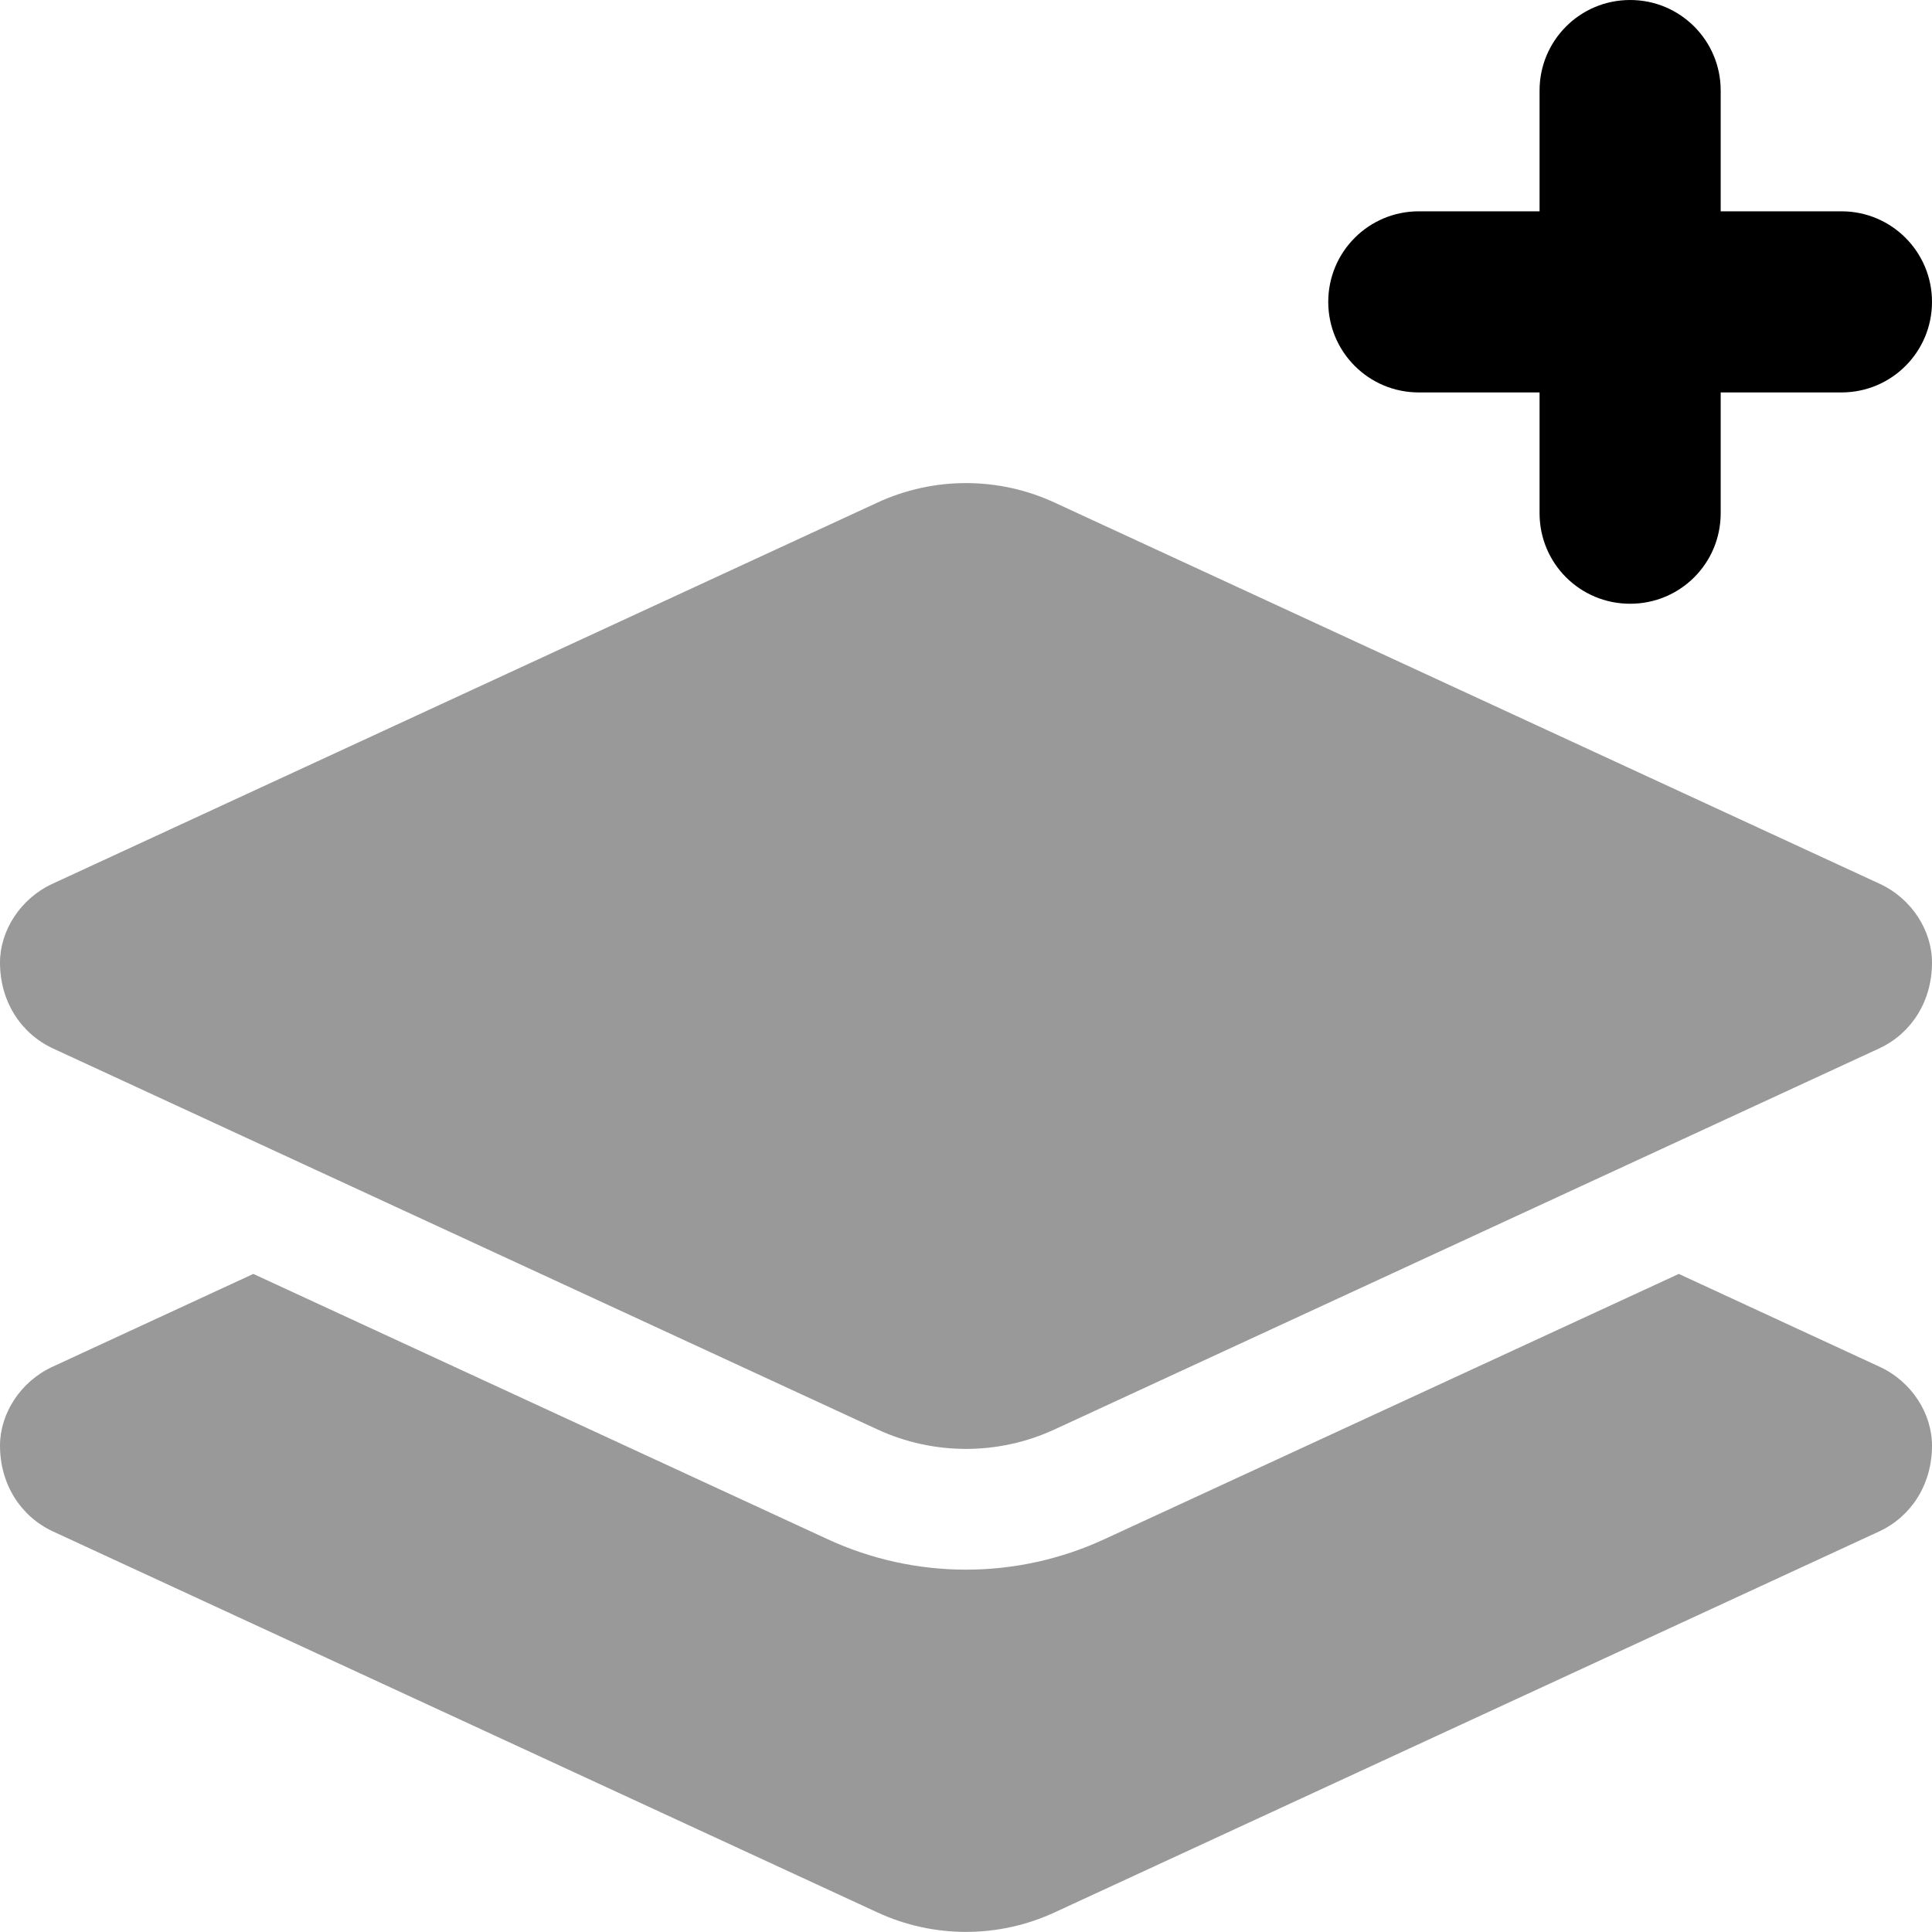
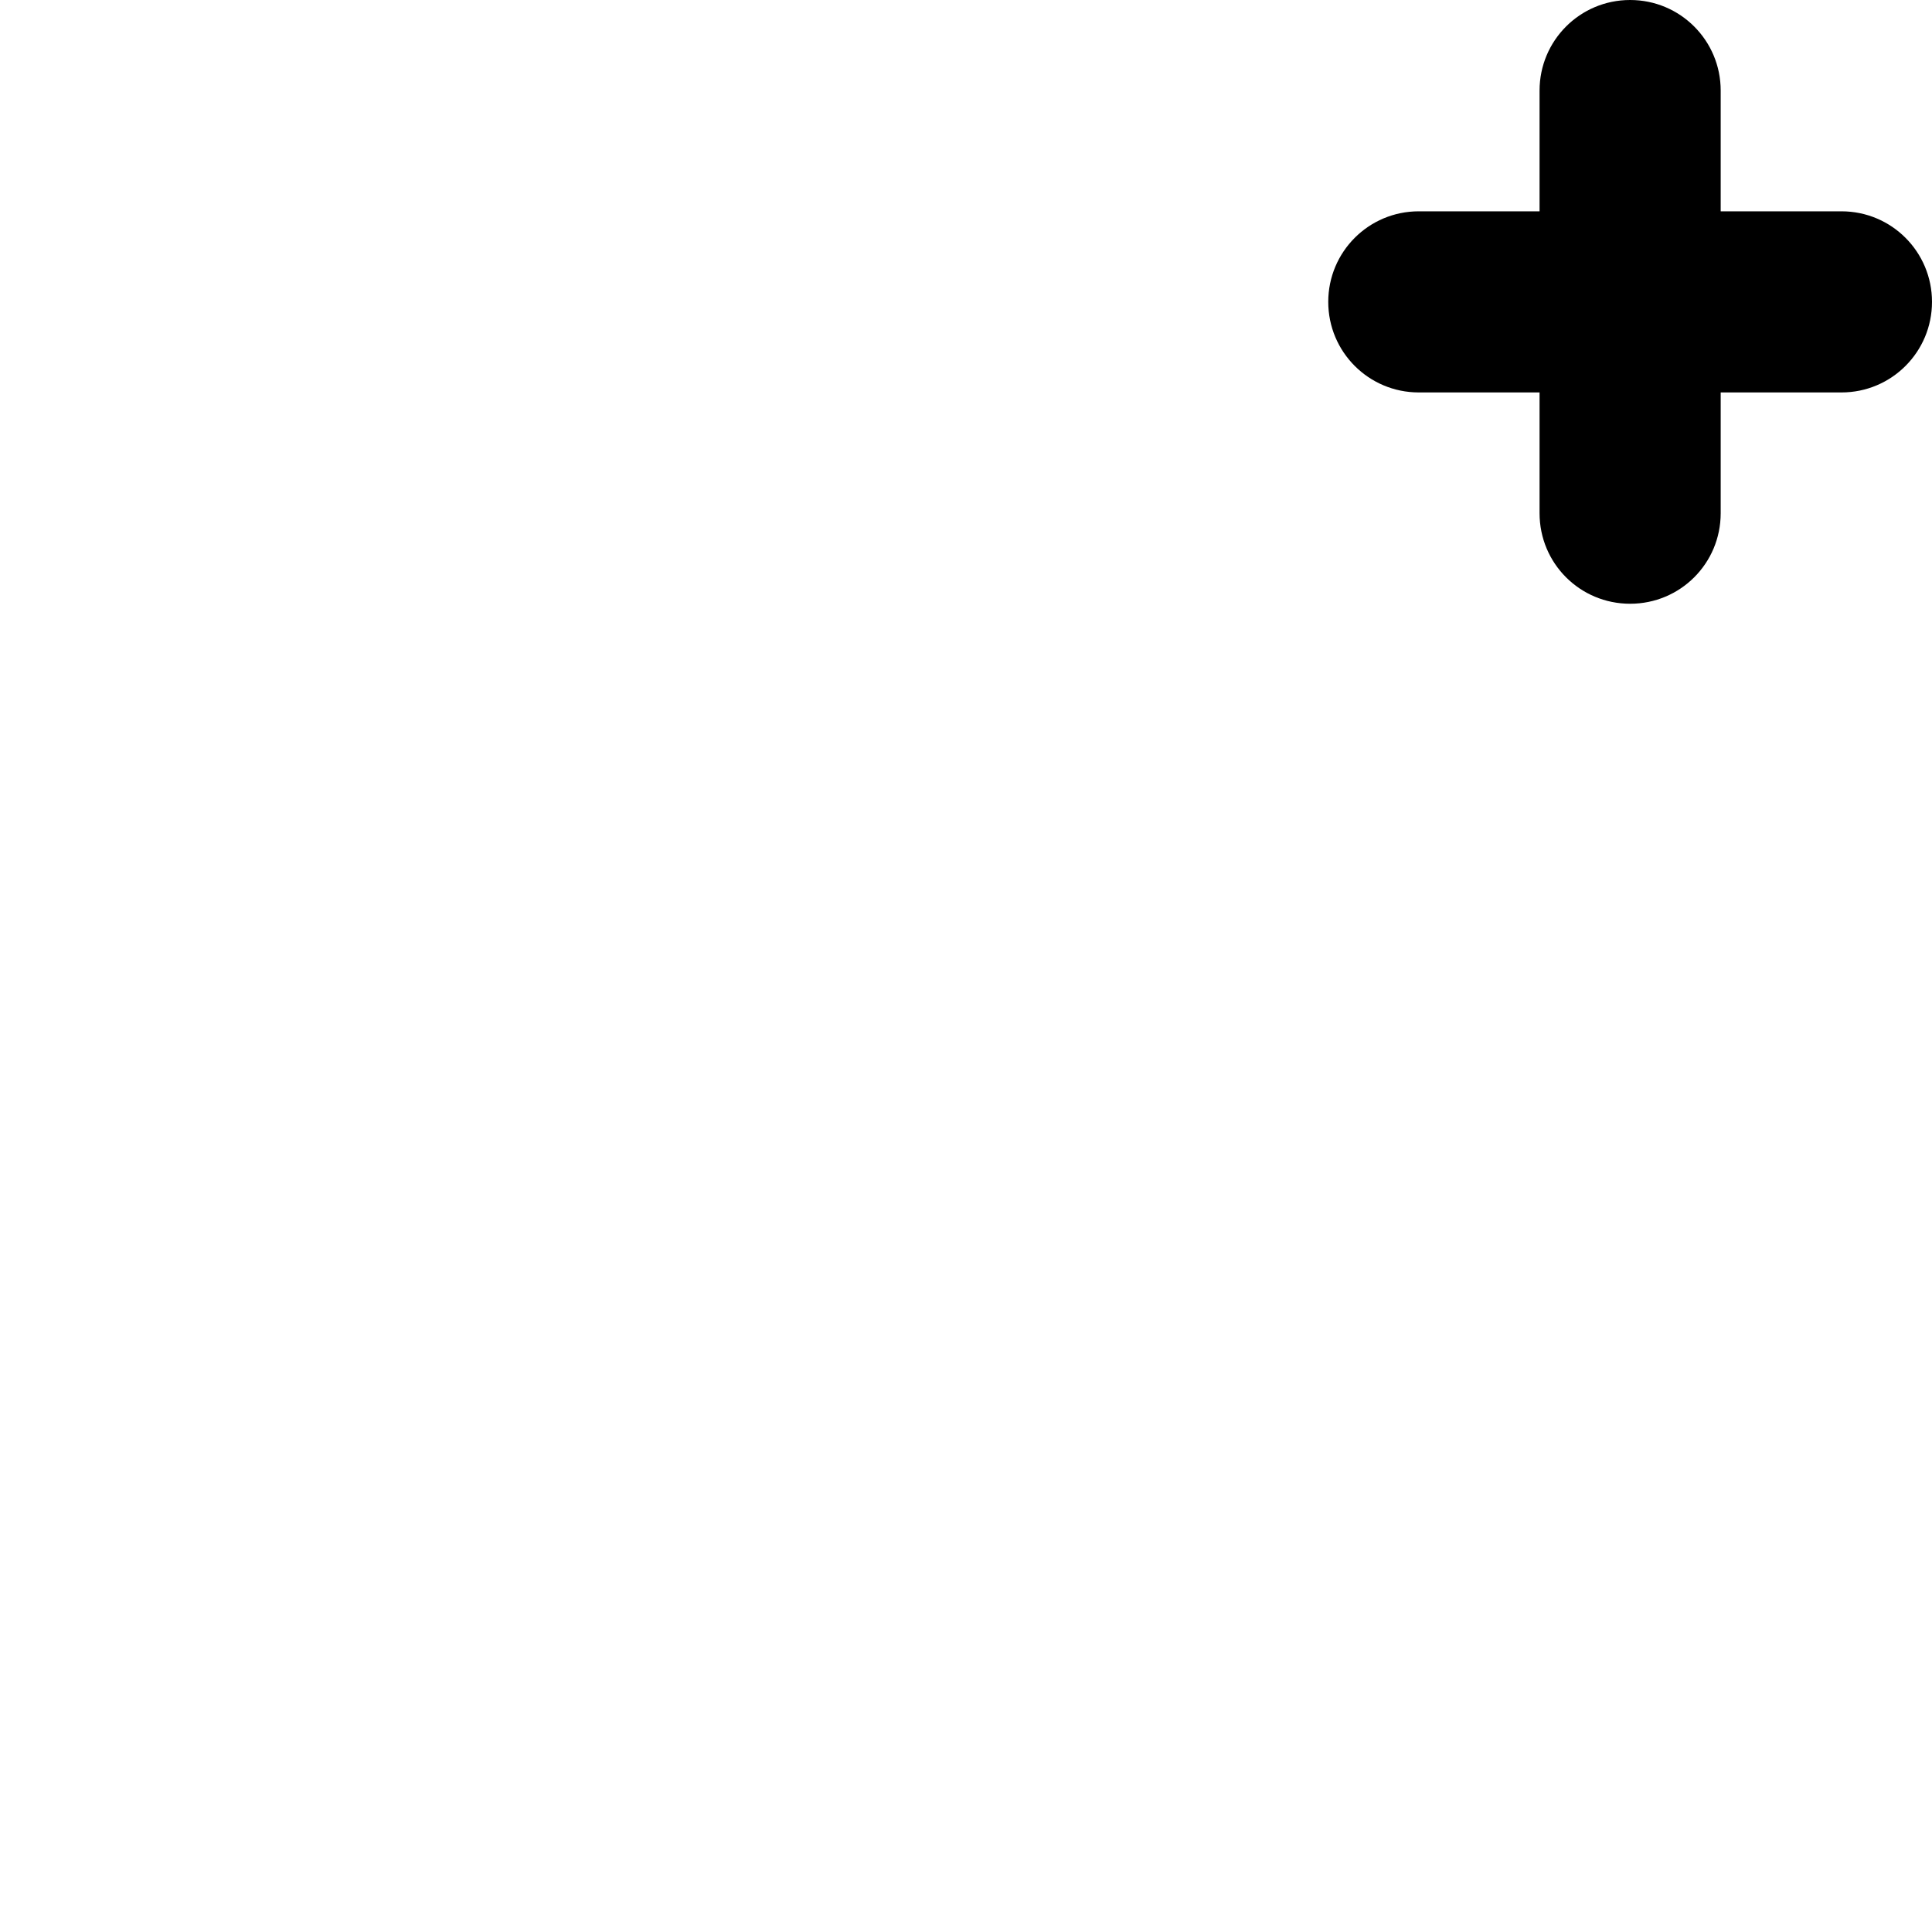
<svg xmlns="http://www.w3.org/2000/svg" viewBox="0 0 512 512">
  <defs>
    <style>.fa-secondary{opacity:.4}</style>
  </defs>
  <path class="fa-primary" d="M456 56H488C501.3 56 512 66.75 512 80C512 93.25 501.3 104 488 104H456V136C456 149.3 445.3 160 432 160C418.7 160 408 149.3 408 136V104H376C362.7 104 352 93.25 352 80C352 66.75 362.7 56 376 56H408V24C408 10.75 418.7 0 432 0C445.3 0 456 10.75 456 24V56z" />
-   <path class="fa-secondary" d="M232.5 133.2C247.4 126.3 264.6 126.3 279.5 133.2L498.1 234.2C506.6 238.1 512 246.6 512 255.1C512 265.3 506.6 273.8 498.1 277.8L279.5 378.8C264.6 385.7 247.4 385.7 232.5 378.8L13.93 277.8C5.438 273.8 0 265.3 0 255.1C0 246.6 5.437 238.1 13.93 234.2L232.5 133.2zM498.1 362.2C506.6 366.1 512 374.6 512 383.1C512 393.3 506.6 401.8 498.1 405.8L279.5 506.8C264.6 513.7 247.4 513.7 232.5 506.8L13.93 405.8C5.438 401.8 0 393.3 0 383.1C0 374.6 5.437 366.1 13.93 362.2L67.13 337.6L219.1 407.8C242.5 418.7 269.5 418.7 292.9 407.8L444.9 337.6L498.1 362.2z" />
</svg>